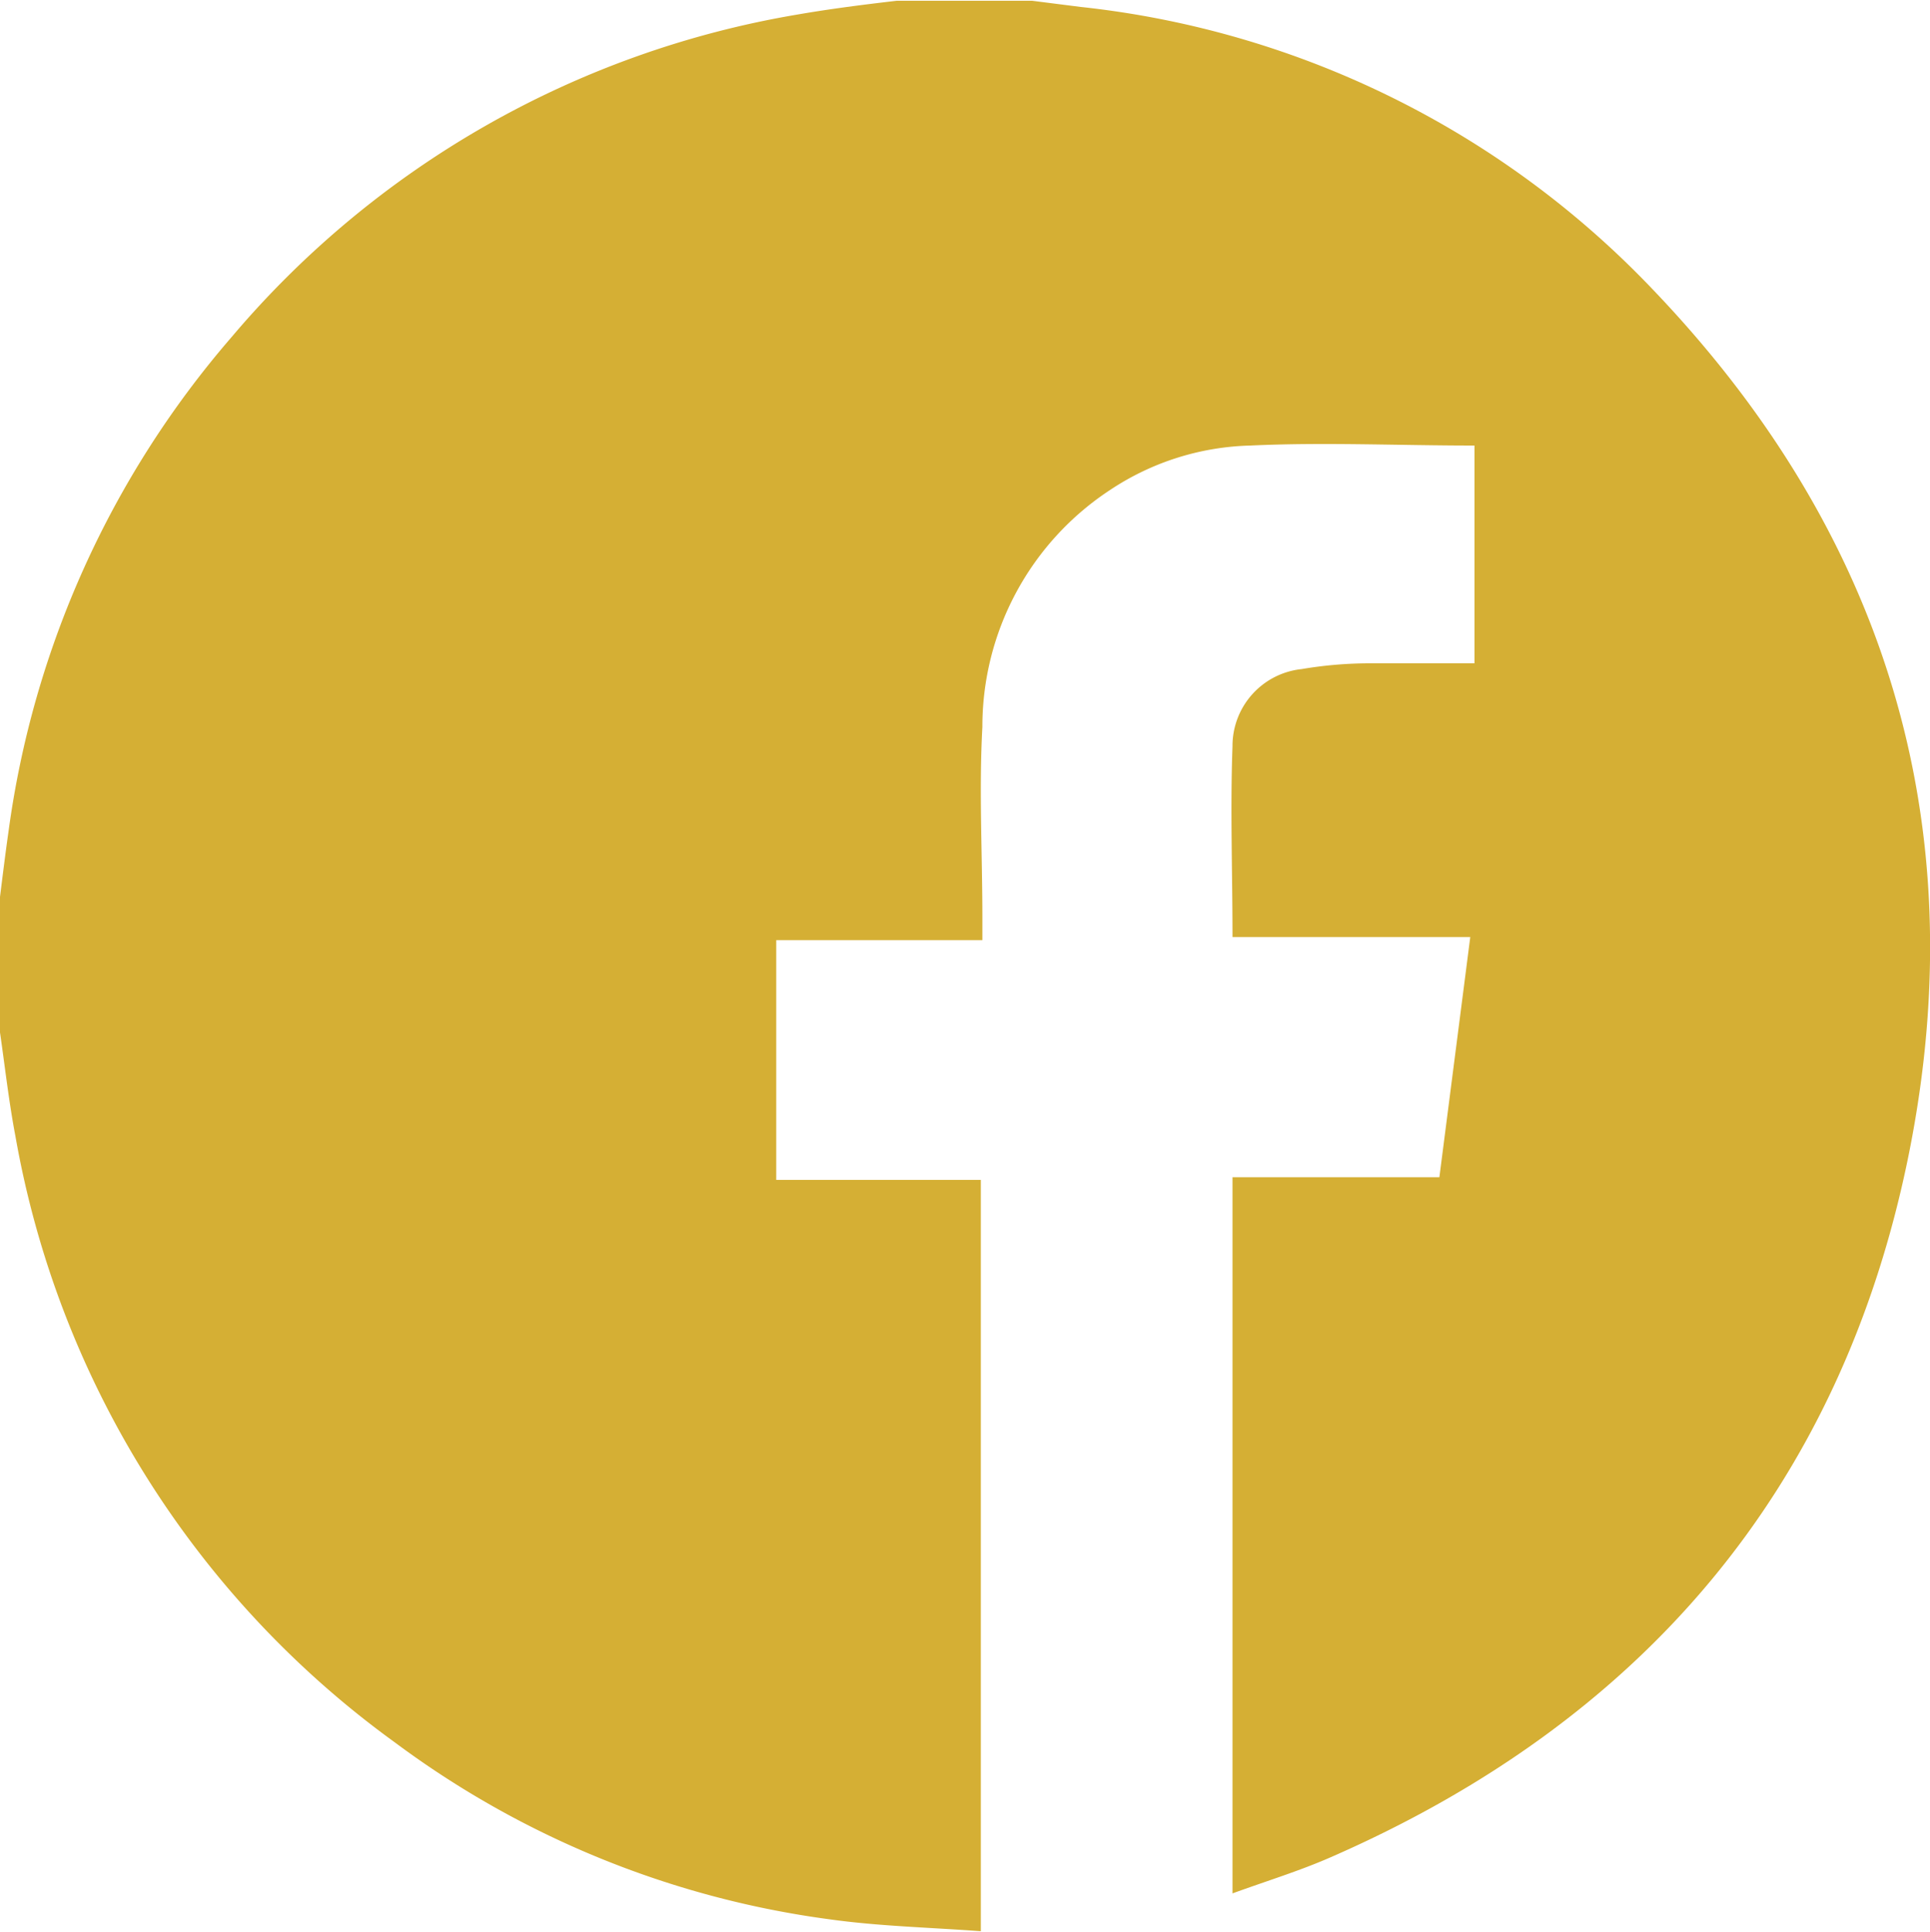
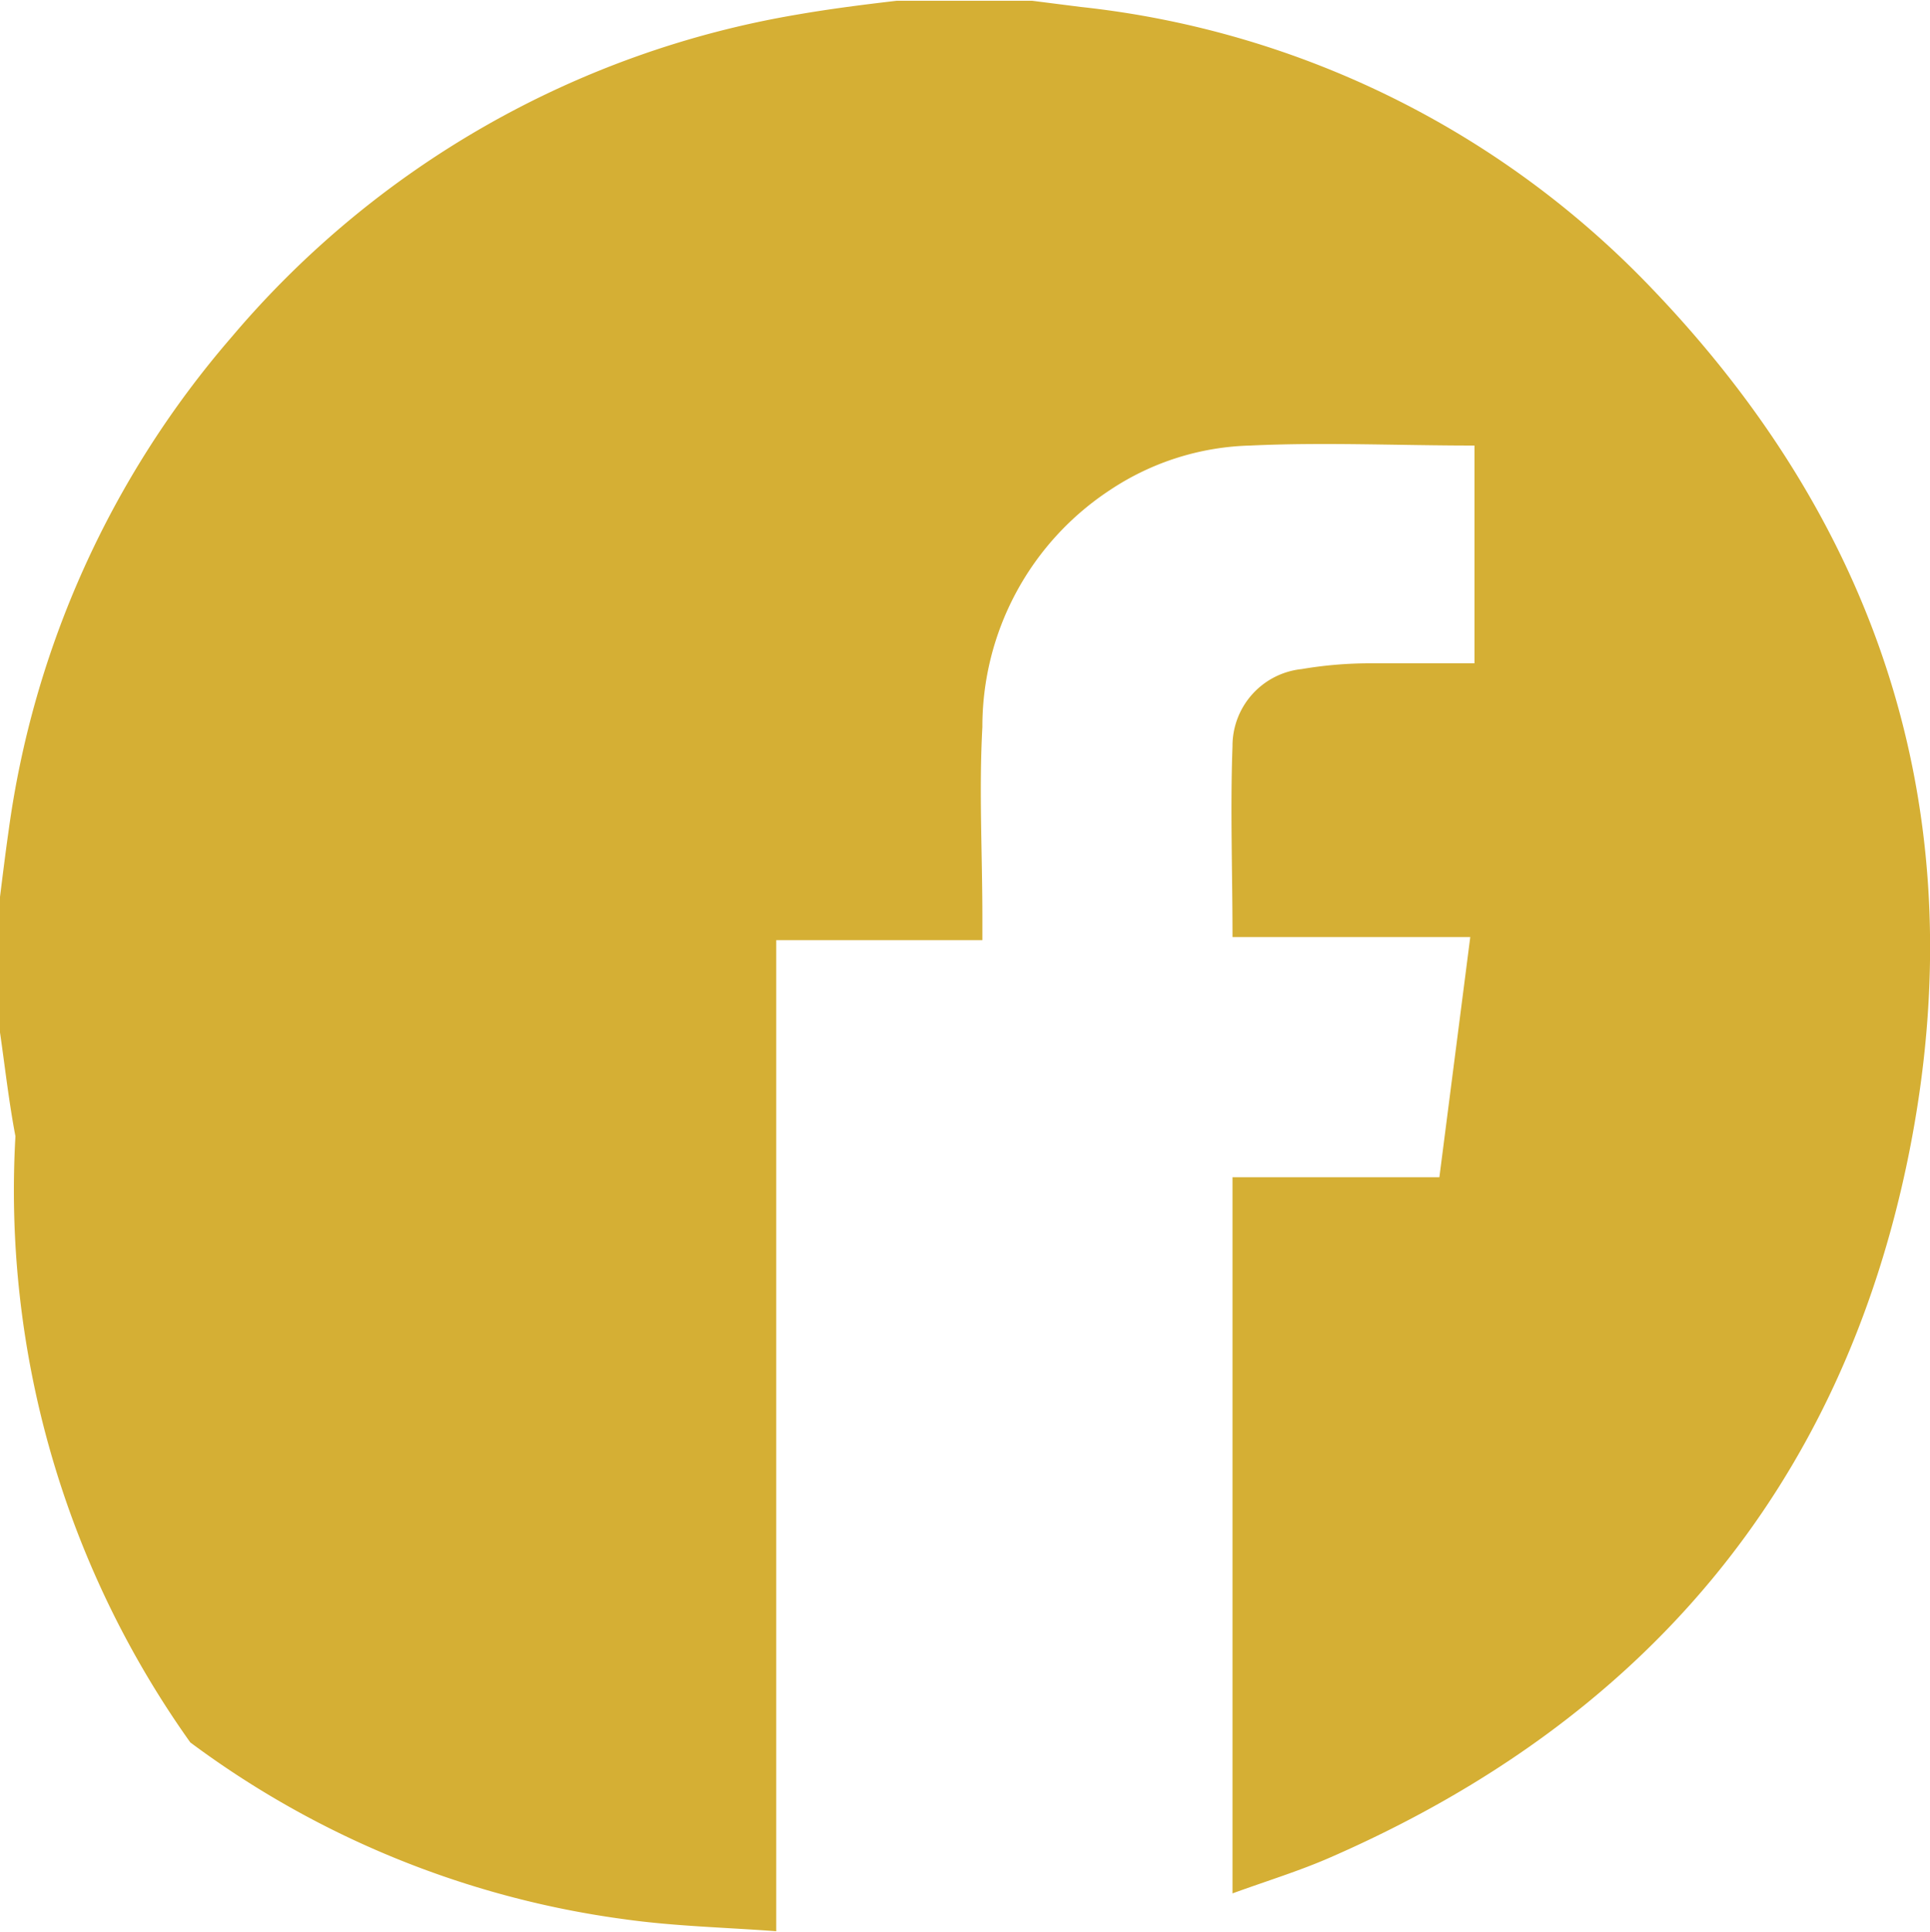
<svg xmlns="http://www.w3.org/2000/svg" id="Layer_1" data-name="Layer 1" viewBox="0 0 50 50.05">
  <defs>
    <style>.cls-1{fill:#d5af34;}</style>
  </defs>
  <title>facebook icon</title>
-   <path class="cls-1" d="M0,26.72V23.21c.07-.56.14-1.13.22-1.69A24.6,24.6,0,0,1,6,8.71,24.52,24.52,0,0,1,20.64.36C21.5.21,22.37.1,23.23,0h3.51L28,.16A24,24,0,0,1,42.84,7.5c6,6.28,8.32,13.8,6.62,22.33-1.74,8.69-6.91,14.73-15,18.26-.8.35-1.65.61-2.53.93V30.47h5.36l.8-6.22H31.93c0-1.69-.06-3.32,0-4.94a2,2,0,0,1,1.79-2,10.63,10.63,0,0,1,1.79-.15c.89,0,1.78,0,2.69,0V11.52c-2,0-3.89-.09-5.81,0a6.86,6.86,0,0,0-3.63,1.15,7.33,7.33,0,0,0-3.31,6.14c-.09,1.64,0,3.28,0,4.93v.59H20.11v6.21h5.3V50c-1.35-.1-2.65-.13-3.93-.31a24.22,24.22,0,0,1-11.25-4.58A24.65,24.65,0,0,1,.4,29.41C.23,28.52.13,27.62,0,26.72Z" transform="translate(0 0.02)" />
+   <path class="cls-1" d="M0,26.72V23.21c.07-.56.14-1.13.22-1.69A24.6,24.6,0,0,1,6,8.71,24.52,24.52,0,0,1,20.64.36C21.5.21,22.37.1,23.23,0h3.51L28,.16A24,24,0,0,1,42.84,7.5c6,6.28,8.32,13.8,6.62,22.33-1.74,8.69-6.91,14.73-15,18.26-.8.35-1.65.61-2.53.93V30.47h5.36l.8-6.22H31.93c0-1.69-.06-3.32,0-4.94a2,2,0,0,1,1.79-2,10.63,10.63,0,0,1,1.79-.15c.89,0,1.78,0,2.69,0V11.52c-2,0-3.89-.09-5.81,0a6.86,6.86,0,0,0-3.63,1.15,7.33,7.33,0,0,0-3.31,6.14c-.09,1.64,0,3.28,0,4.93v.59H20.11v6.21V50c-1.35-.1-2.65-.13-3.93-.31a24.22,24.22,0,0,1-11.25-4.58A24.65,24.65,0,0,1,.4,29.41C.23,28.52.13,27.62,0,26.72Z" transform="translate(0 0.02)" />
</svg>